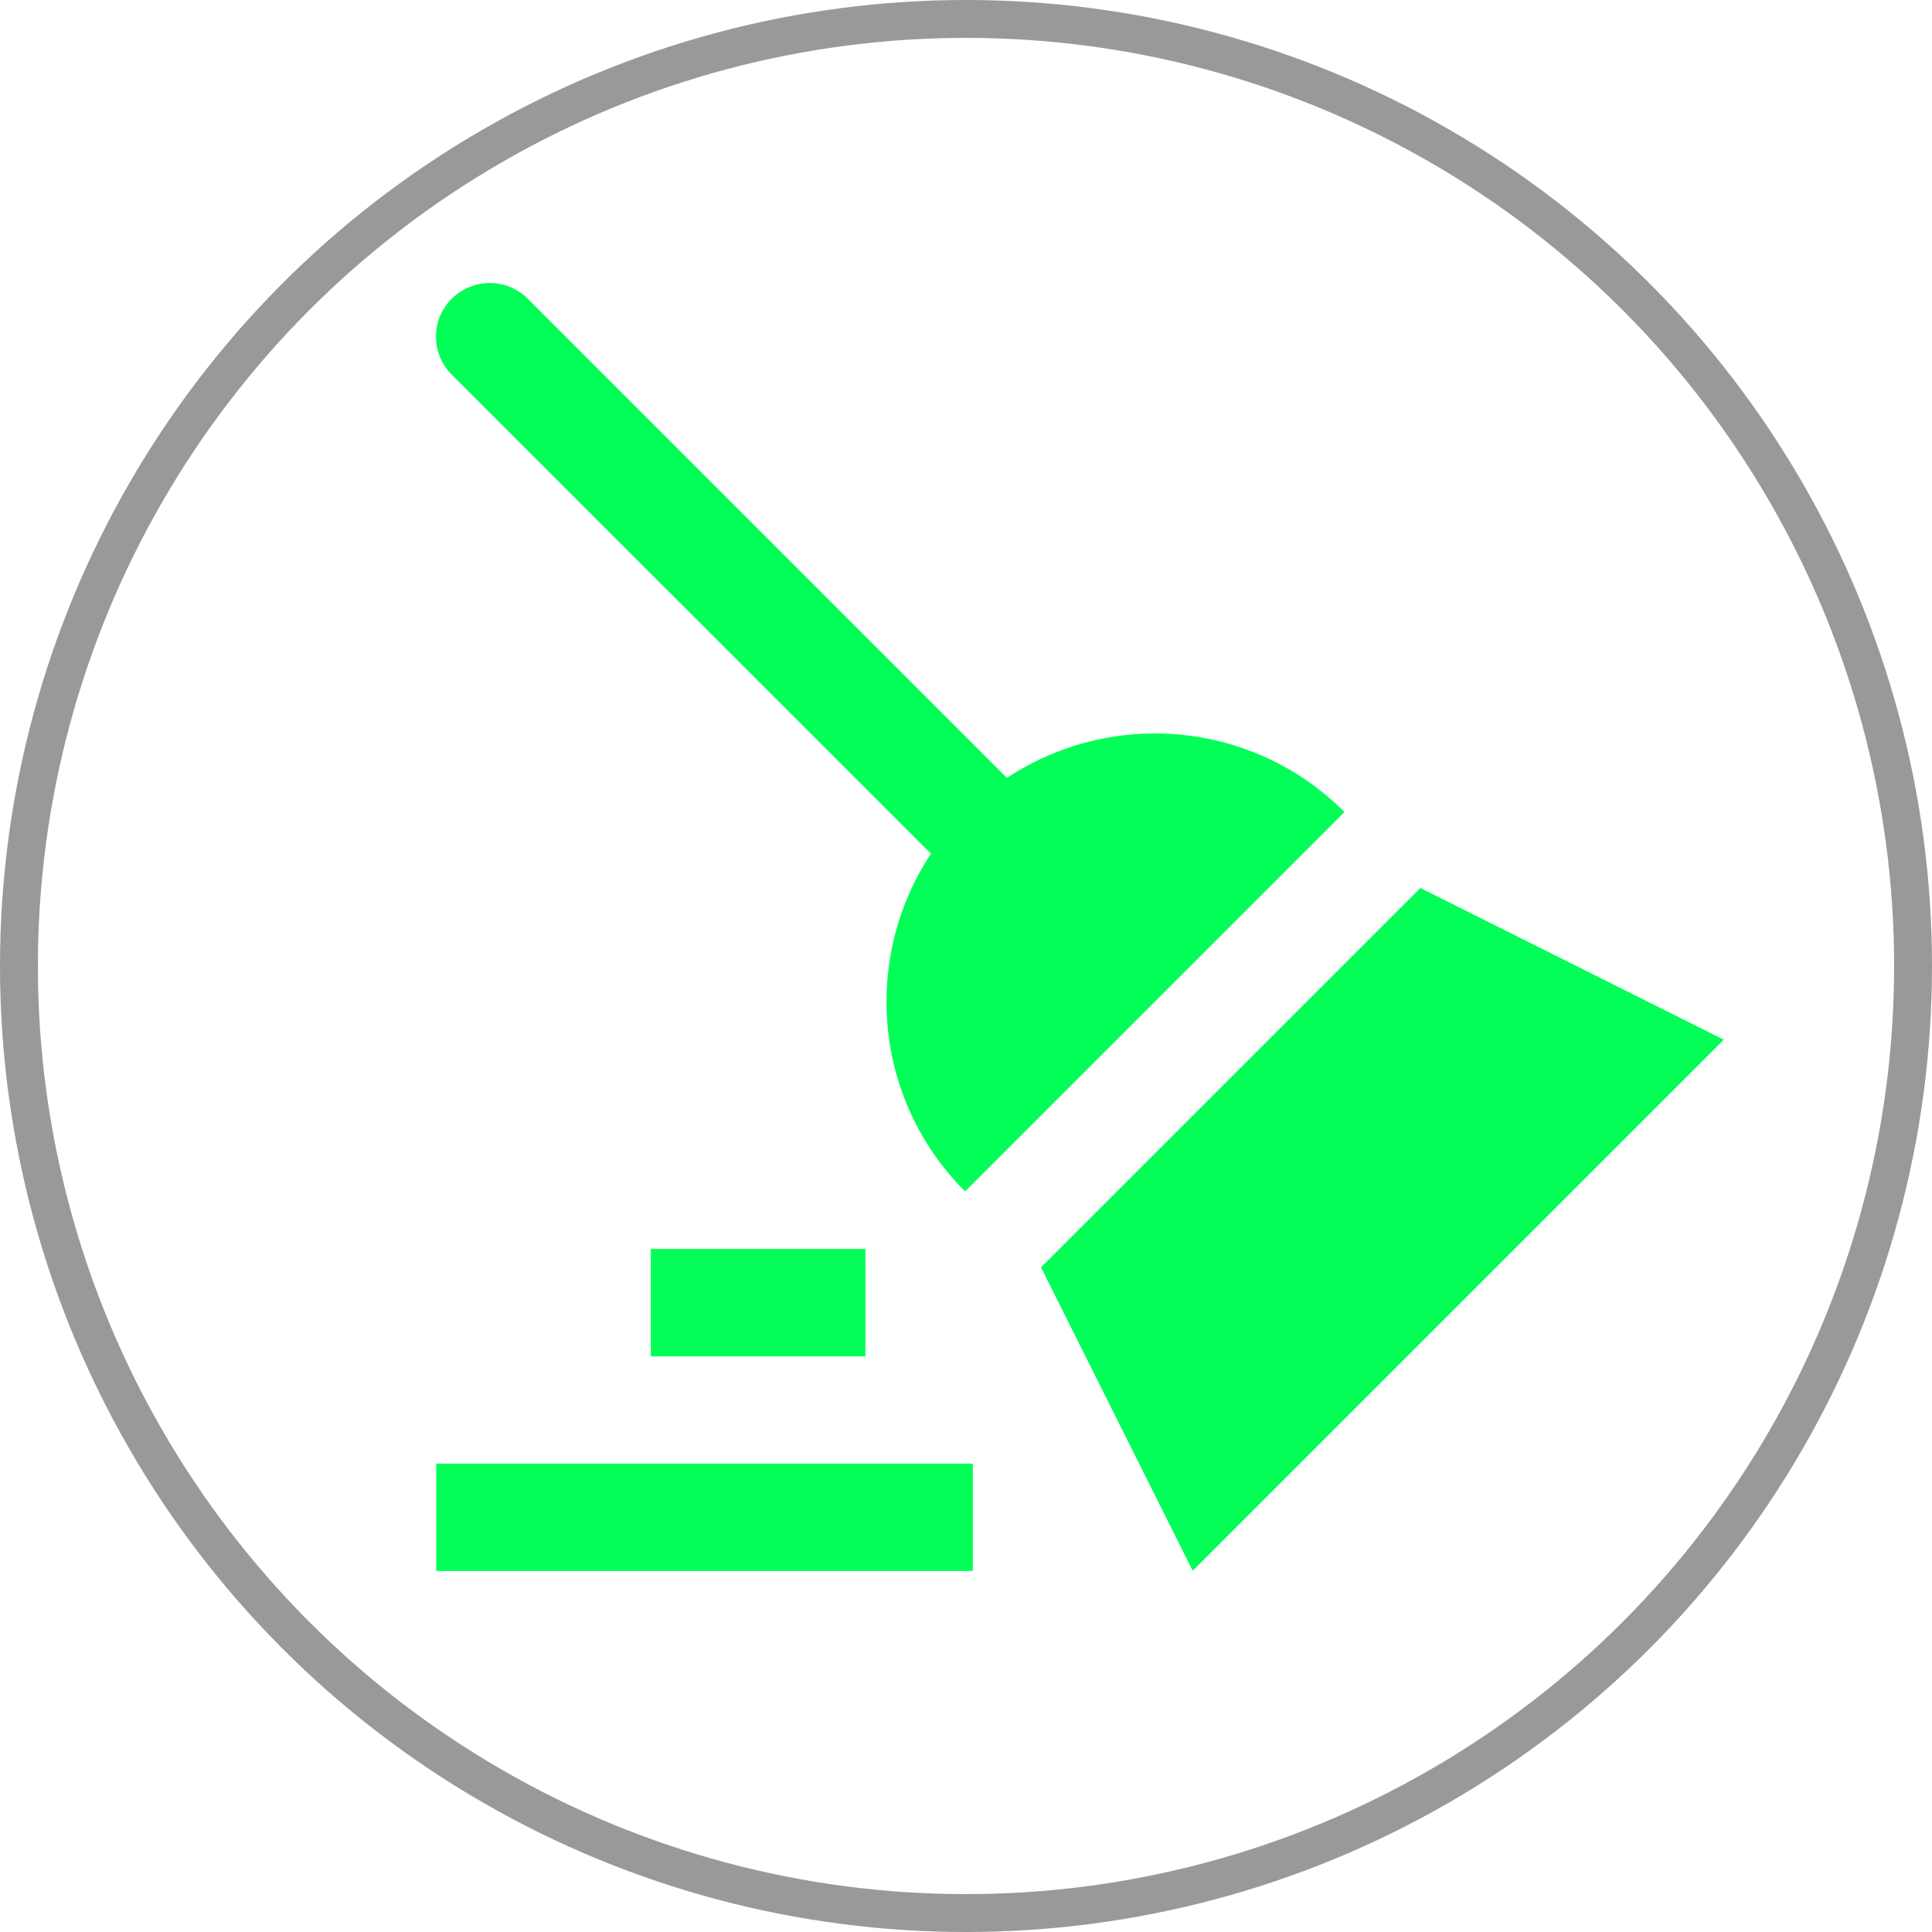
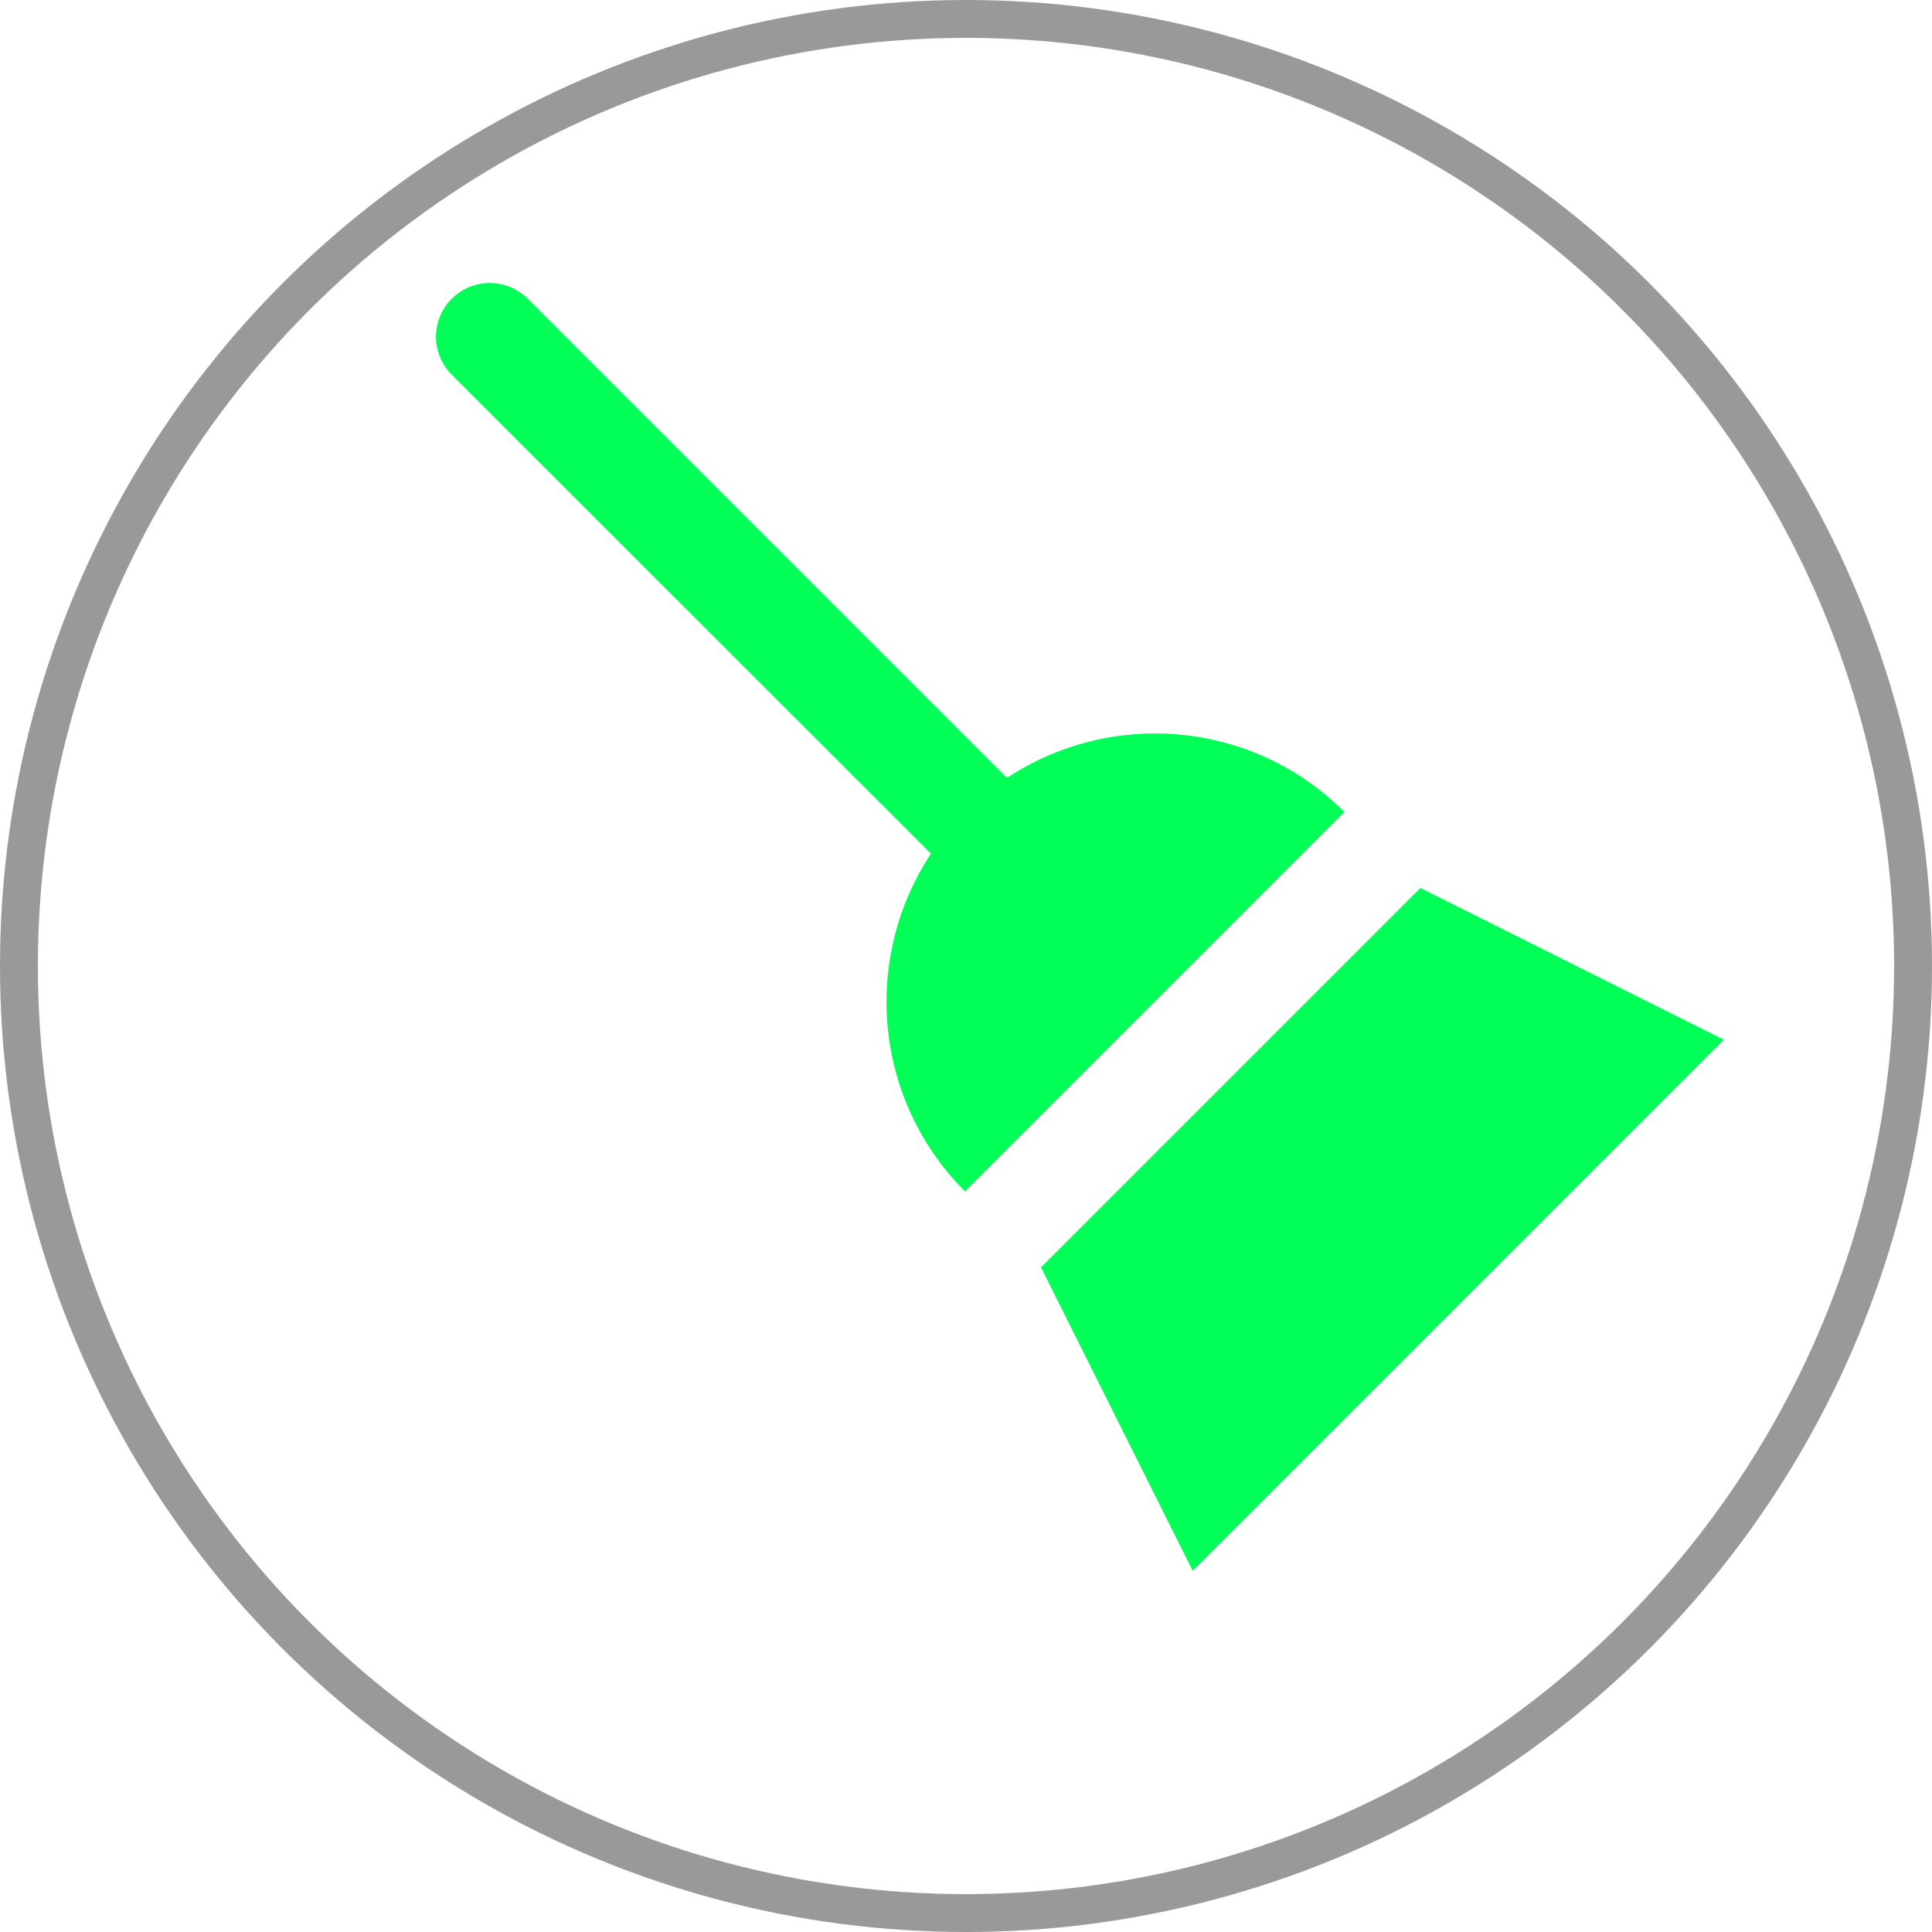
<svg xmlns="http://www.w3.org/2000/svg" id="Layer_2" data-name="Layer 2" viewBox="0 0 102 102">
  <defs>
    <style>
      .cls-1 {
        fill: #02ff58;
      }

      .cls-2 {
        fill: none;
        stroke: #999;
        stroke-miterlimit: 10;
        stroke-width: 2px;
      }
    </style>
  </defs>
  <g id="Layer_1-2" data-name="Layer 1">
    <g>
      <circle class="cls-2" cx="51" cy="51" r="50" />
      <g>
-         <rect class="cls-1" x="23.03" y="77.27" width="28.33" height="5.67" />
        <polygon class="cls-1" points="74.99 46.88 54.96 66.91 62.97 82.93 91.01 54.89 74.99 46.88" />
        <path class="cls-1" d="m53.16,41.07L27.86,15.77c-1.11-1.11-2.9-1.1-4.01,0-1.11,1.11-1.11,2.9,0,4.01l25.3,25.29c-3.64,5.5-3.05,12.98,1.8,17.83l20.03-20.03c-4.84-4.85-12.32-5.44-17.82-1.8Z" />
-         <rect class="cls-1" x="34.36" y="65.94" width="11.33" height="5.67" />
      </g>
    </g>
  </g>
</svg>